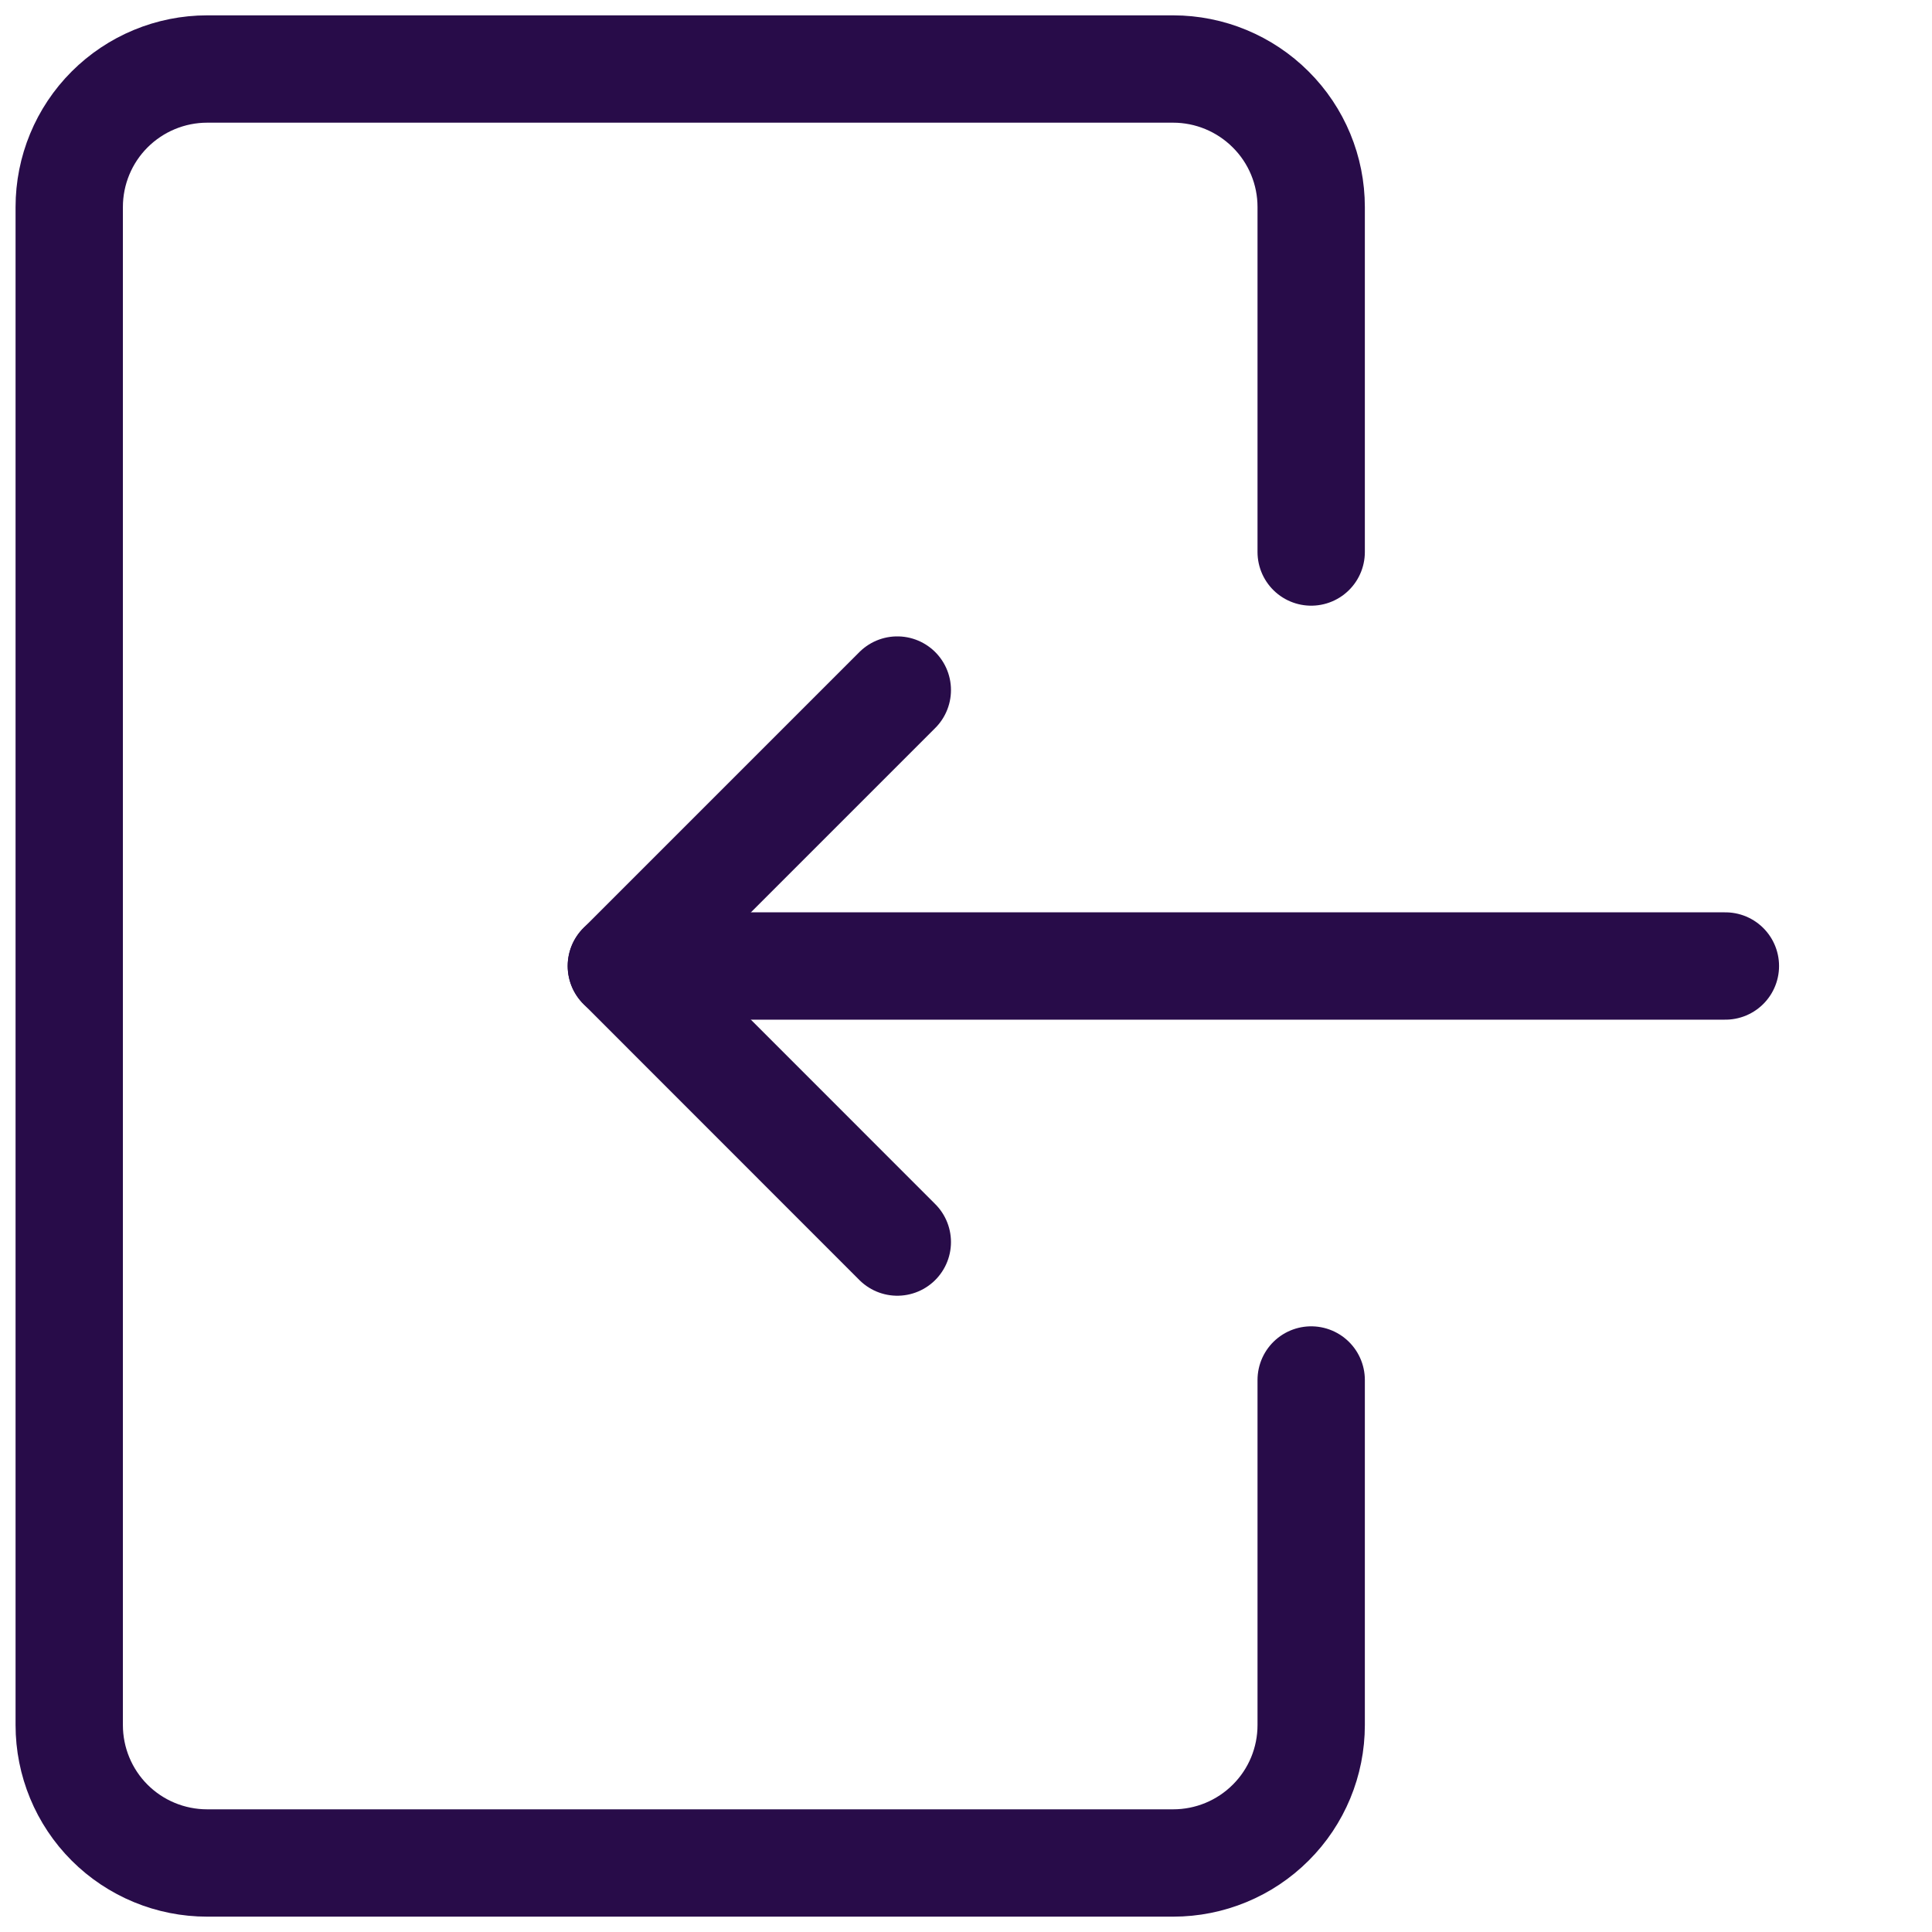
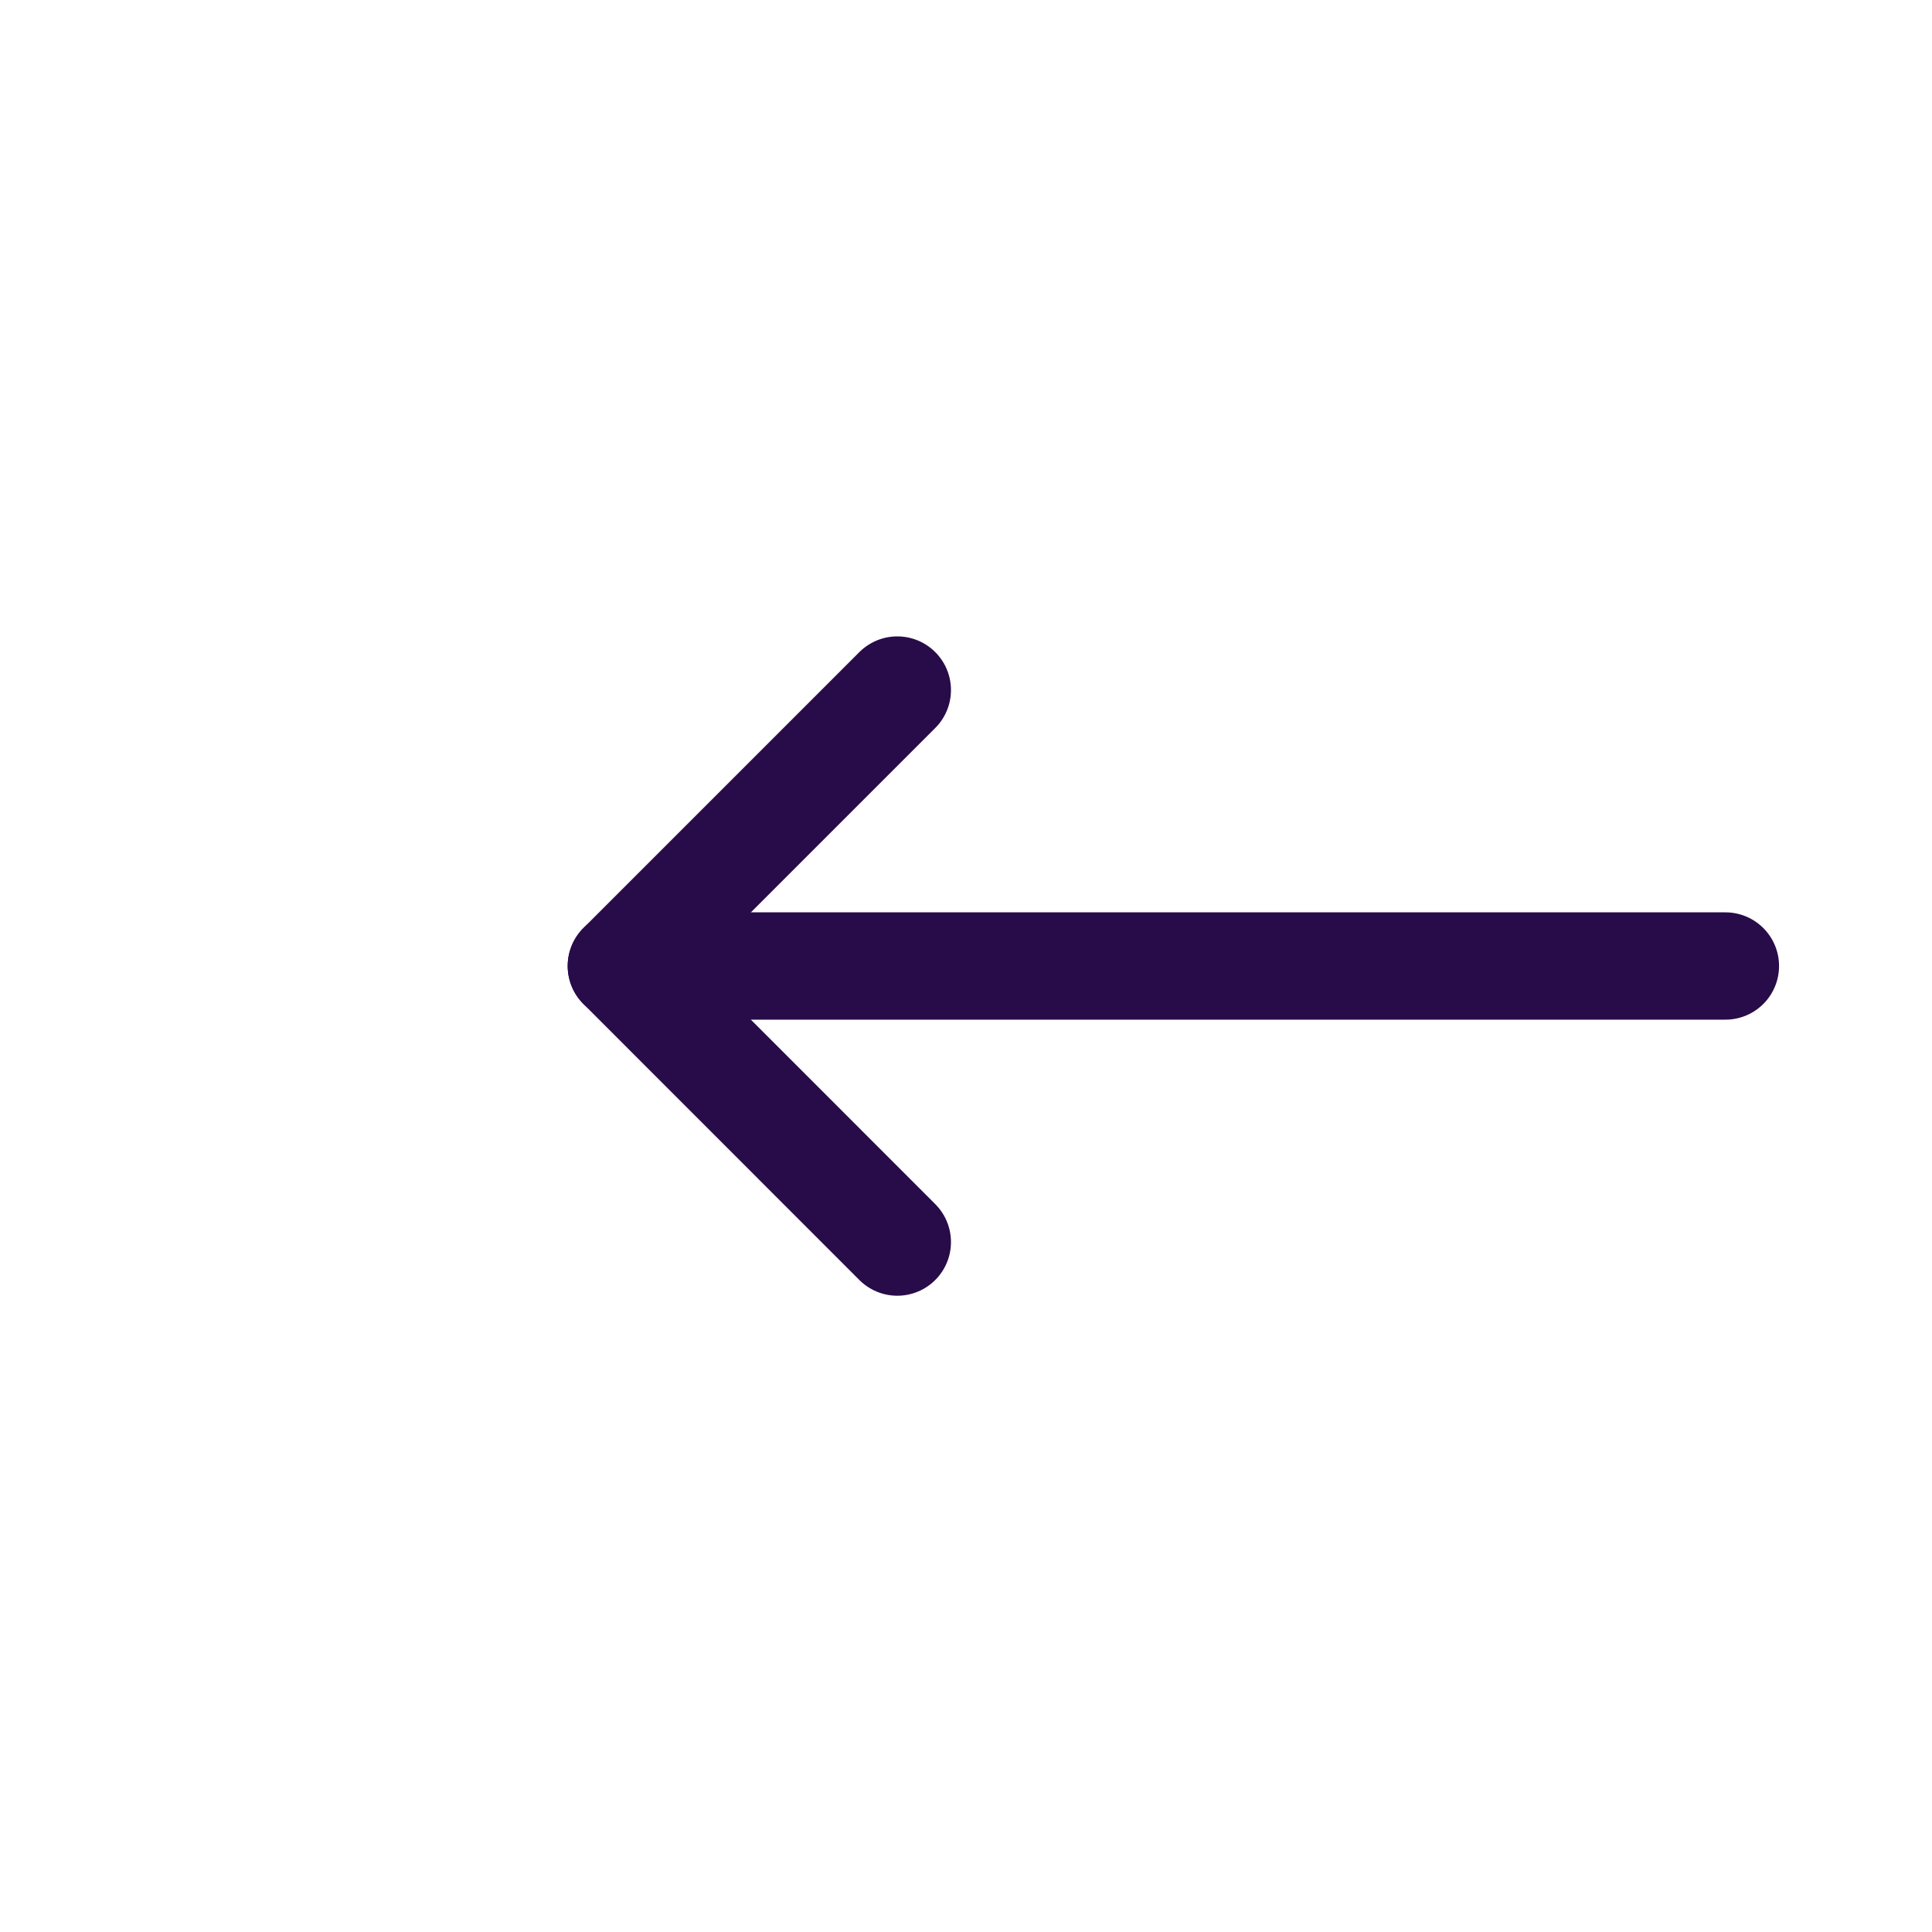
<svg xmlns="http://www.w3.org/2000/svg" width="18" height="18" viewBox="0 0 18 18" fill="none">
-   <path d="M12.216 12.857V16.072C12.216 16.413 12.081 16.74 11.839 16.981C11.598 17.222 11.271 17.357 10.93 17.357H1.93C1.589 17.357 1.262 17.222 1.021 16.981C0.78 16.74 0.645 16.413 0.645 16.072V1.929C0.645 1.588 0.78 1.261 1.021 1.02C1.262 0.779 1.589 0.643 1.93 0.643H10.93C11.271 0.643 11.598 0.779 11.839 1.02C12.081 1.261 12.216 1.588 12.216 1.929V5.143" stroke="#280C49" stroke-linecap="round" stroke-linejoin="round" />
  <path d="M16.075 9H5.789" stroke="#280C49" stroke-linecap="round" stroke-linejoin="round" />
  <path d="M8.36 6.429L5.789 9L8.36 11.572" stroke="#280C49" stroke-linecap="round" stroke-linejoin="round" />
</svg>